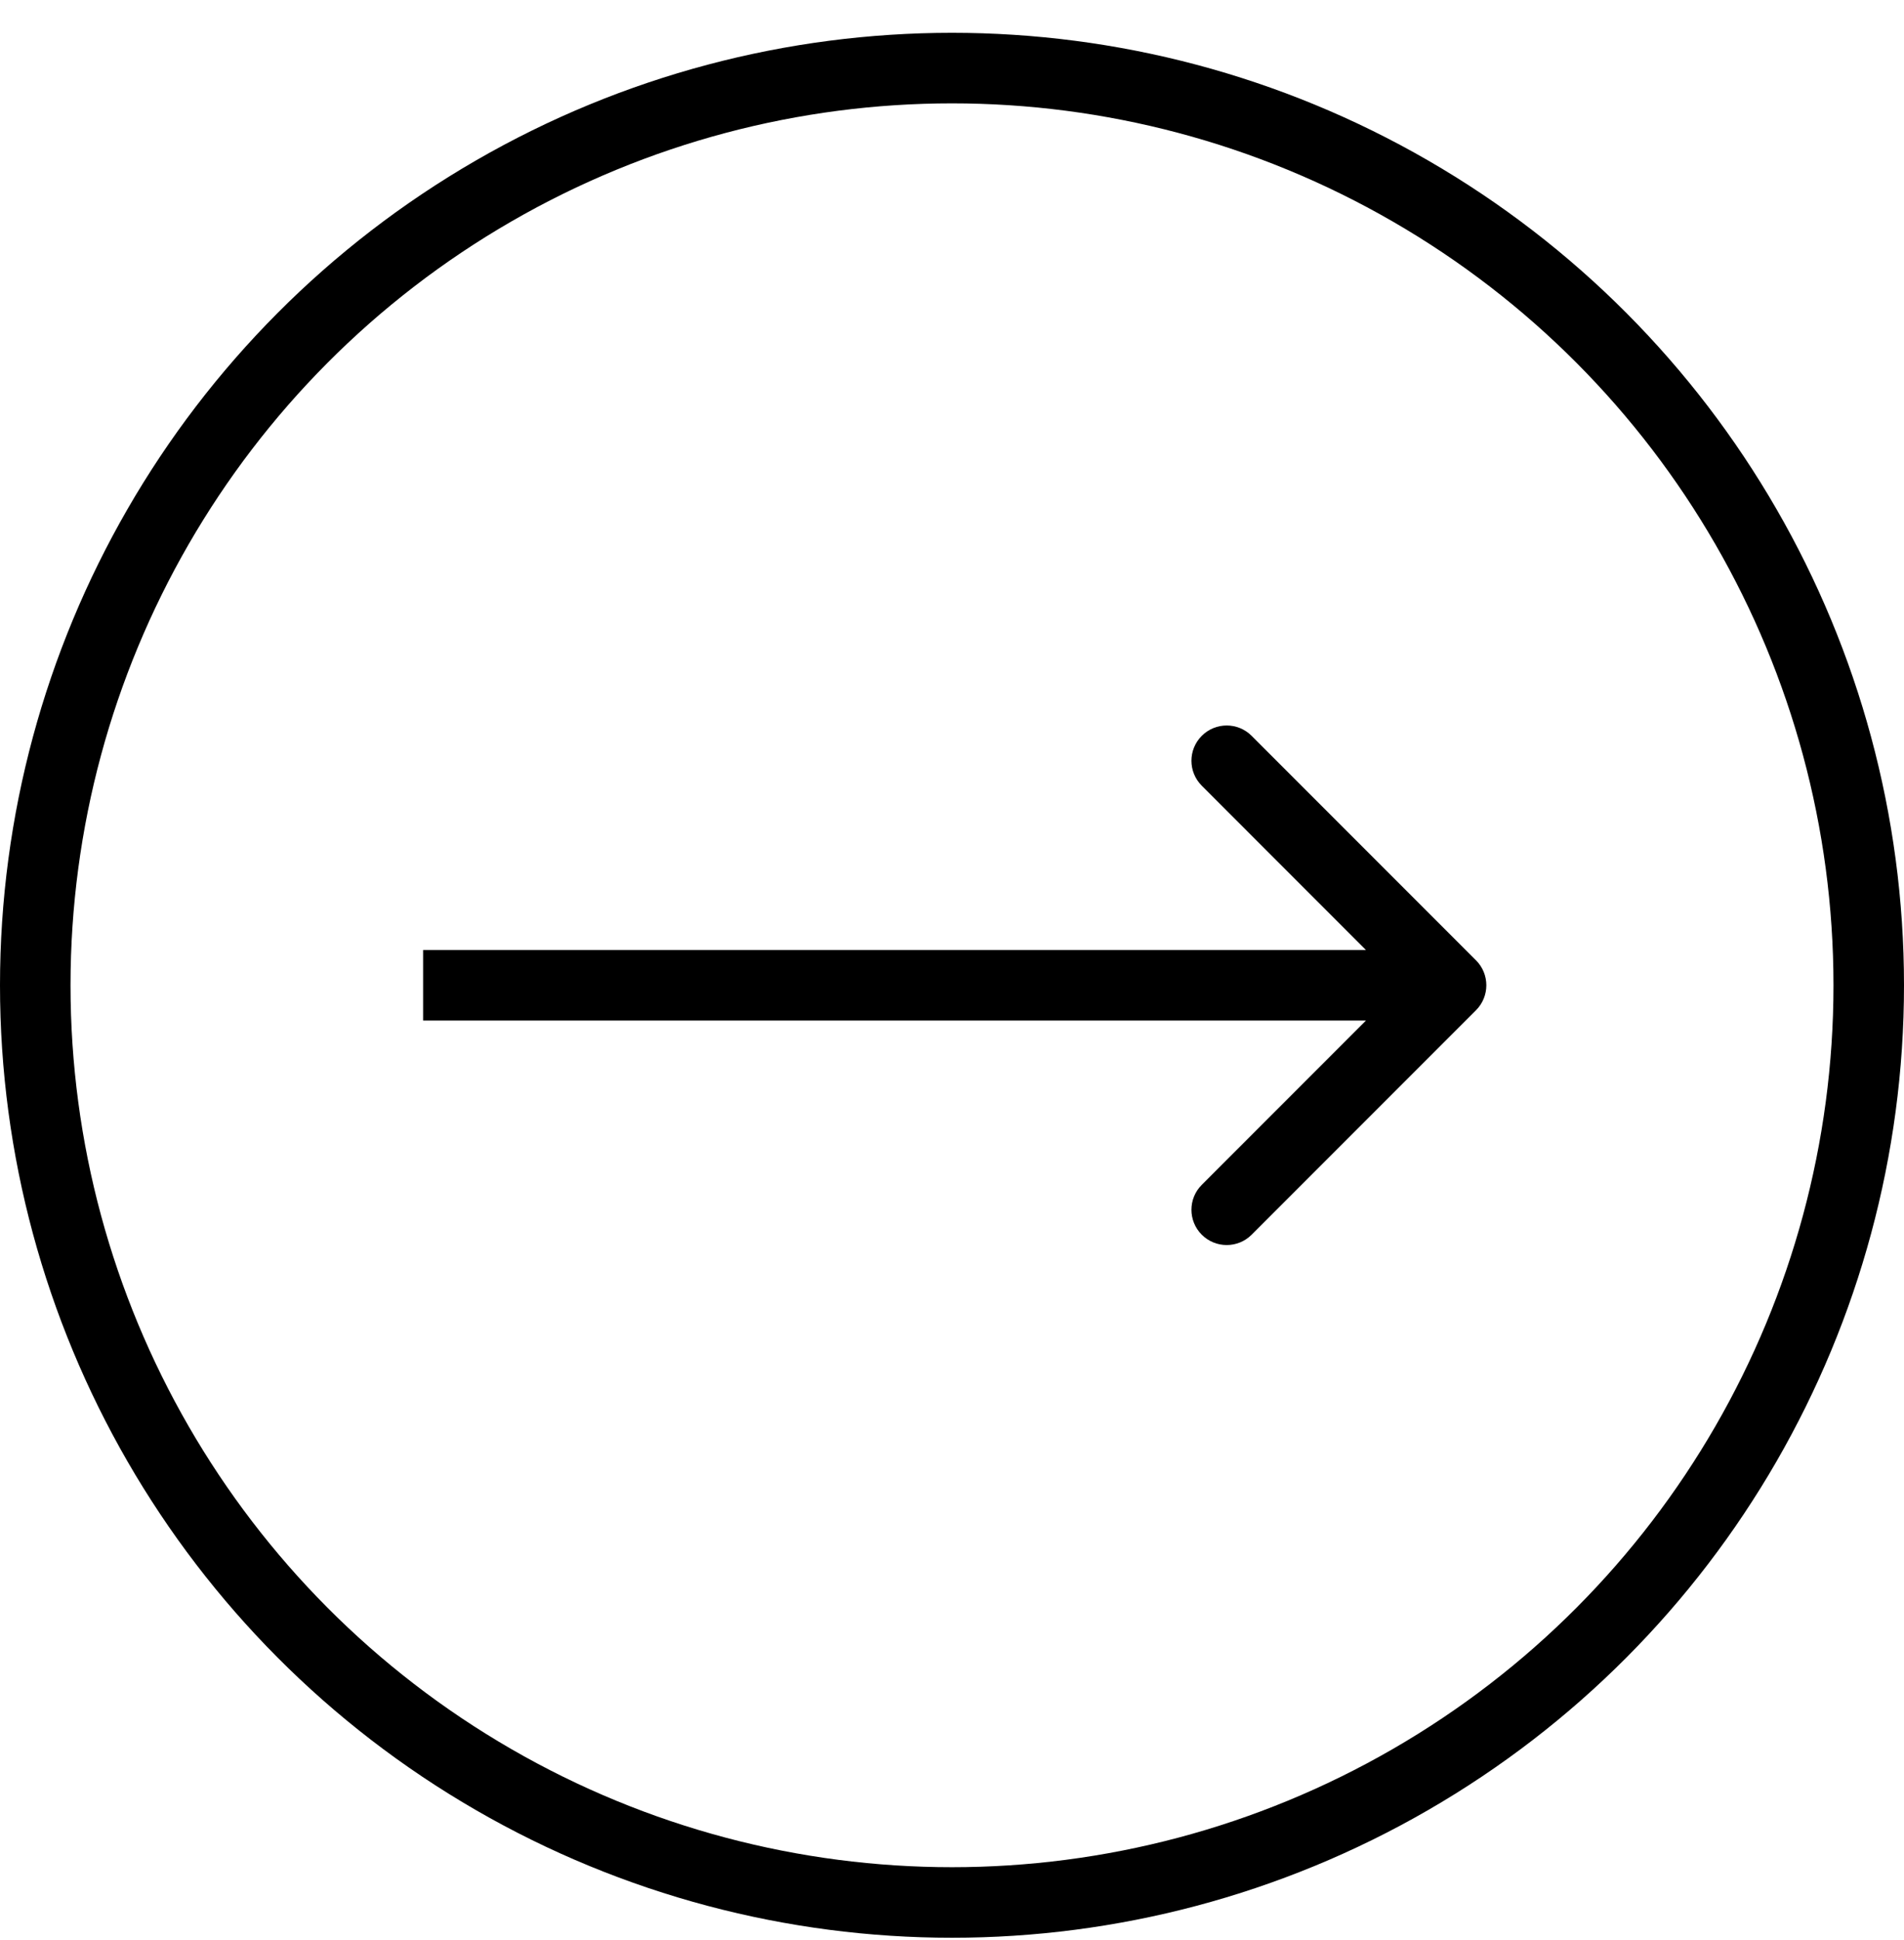
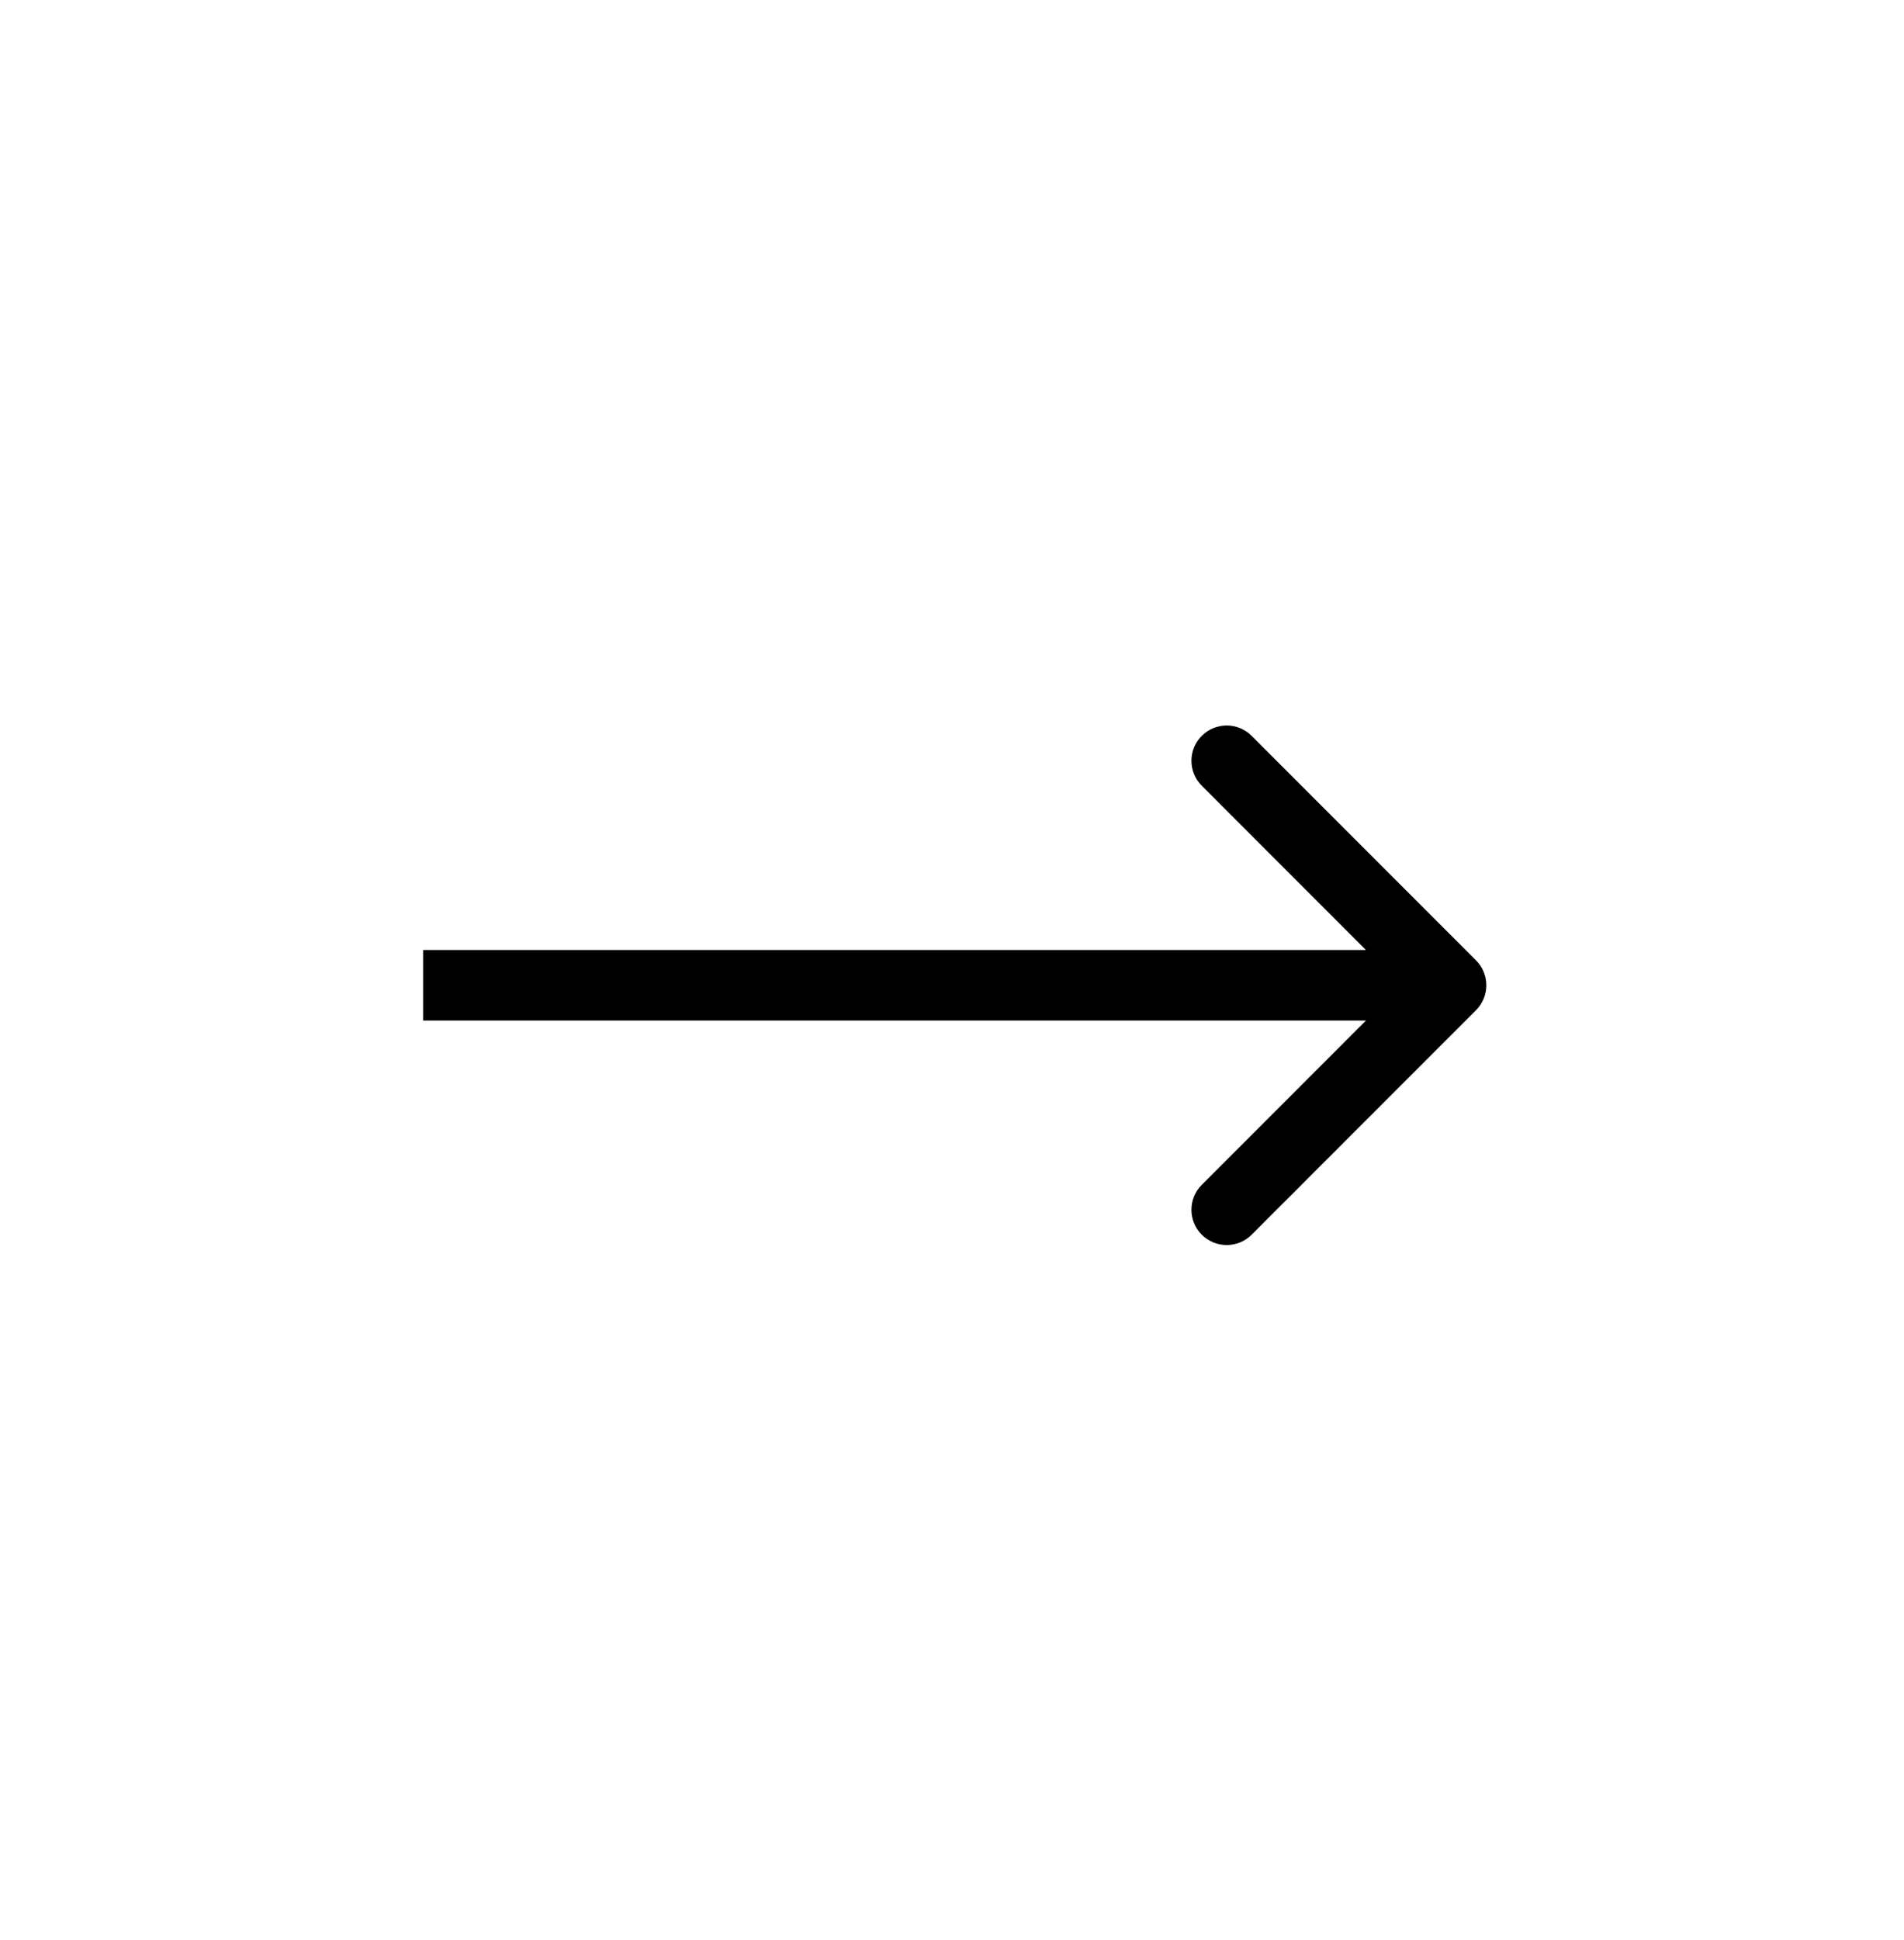
<svg xmlns="http://www.w3.org/2000/svg" width="54" height="55" viewBox="0 0 54 55" fill="none">
-   <circle cx="27" cy="27.93" r="26" stroke="black" stroke-width="2" />
  <path d="M41.862 28.637C42.252 28.246 42.252 27.613 41.862 27.223L35.498 20.859C35.107 20.468 34.474 20.468 34.084 20.859C33.693 21.249 33.693 21.882 34.084 22.273L39.74 27.93L34.084 33.587C33.693 33.977 33.693 34.61 34.084 35.001C34.474 35.391 35.107 35.391 35.498 35.001L41.862 28.637ZM12 27.93V28.93H41.155V27.93V26.93H12V27.93Z" fill="black" />
</svg>